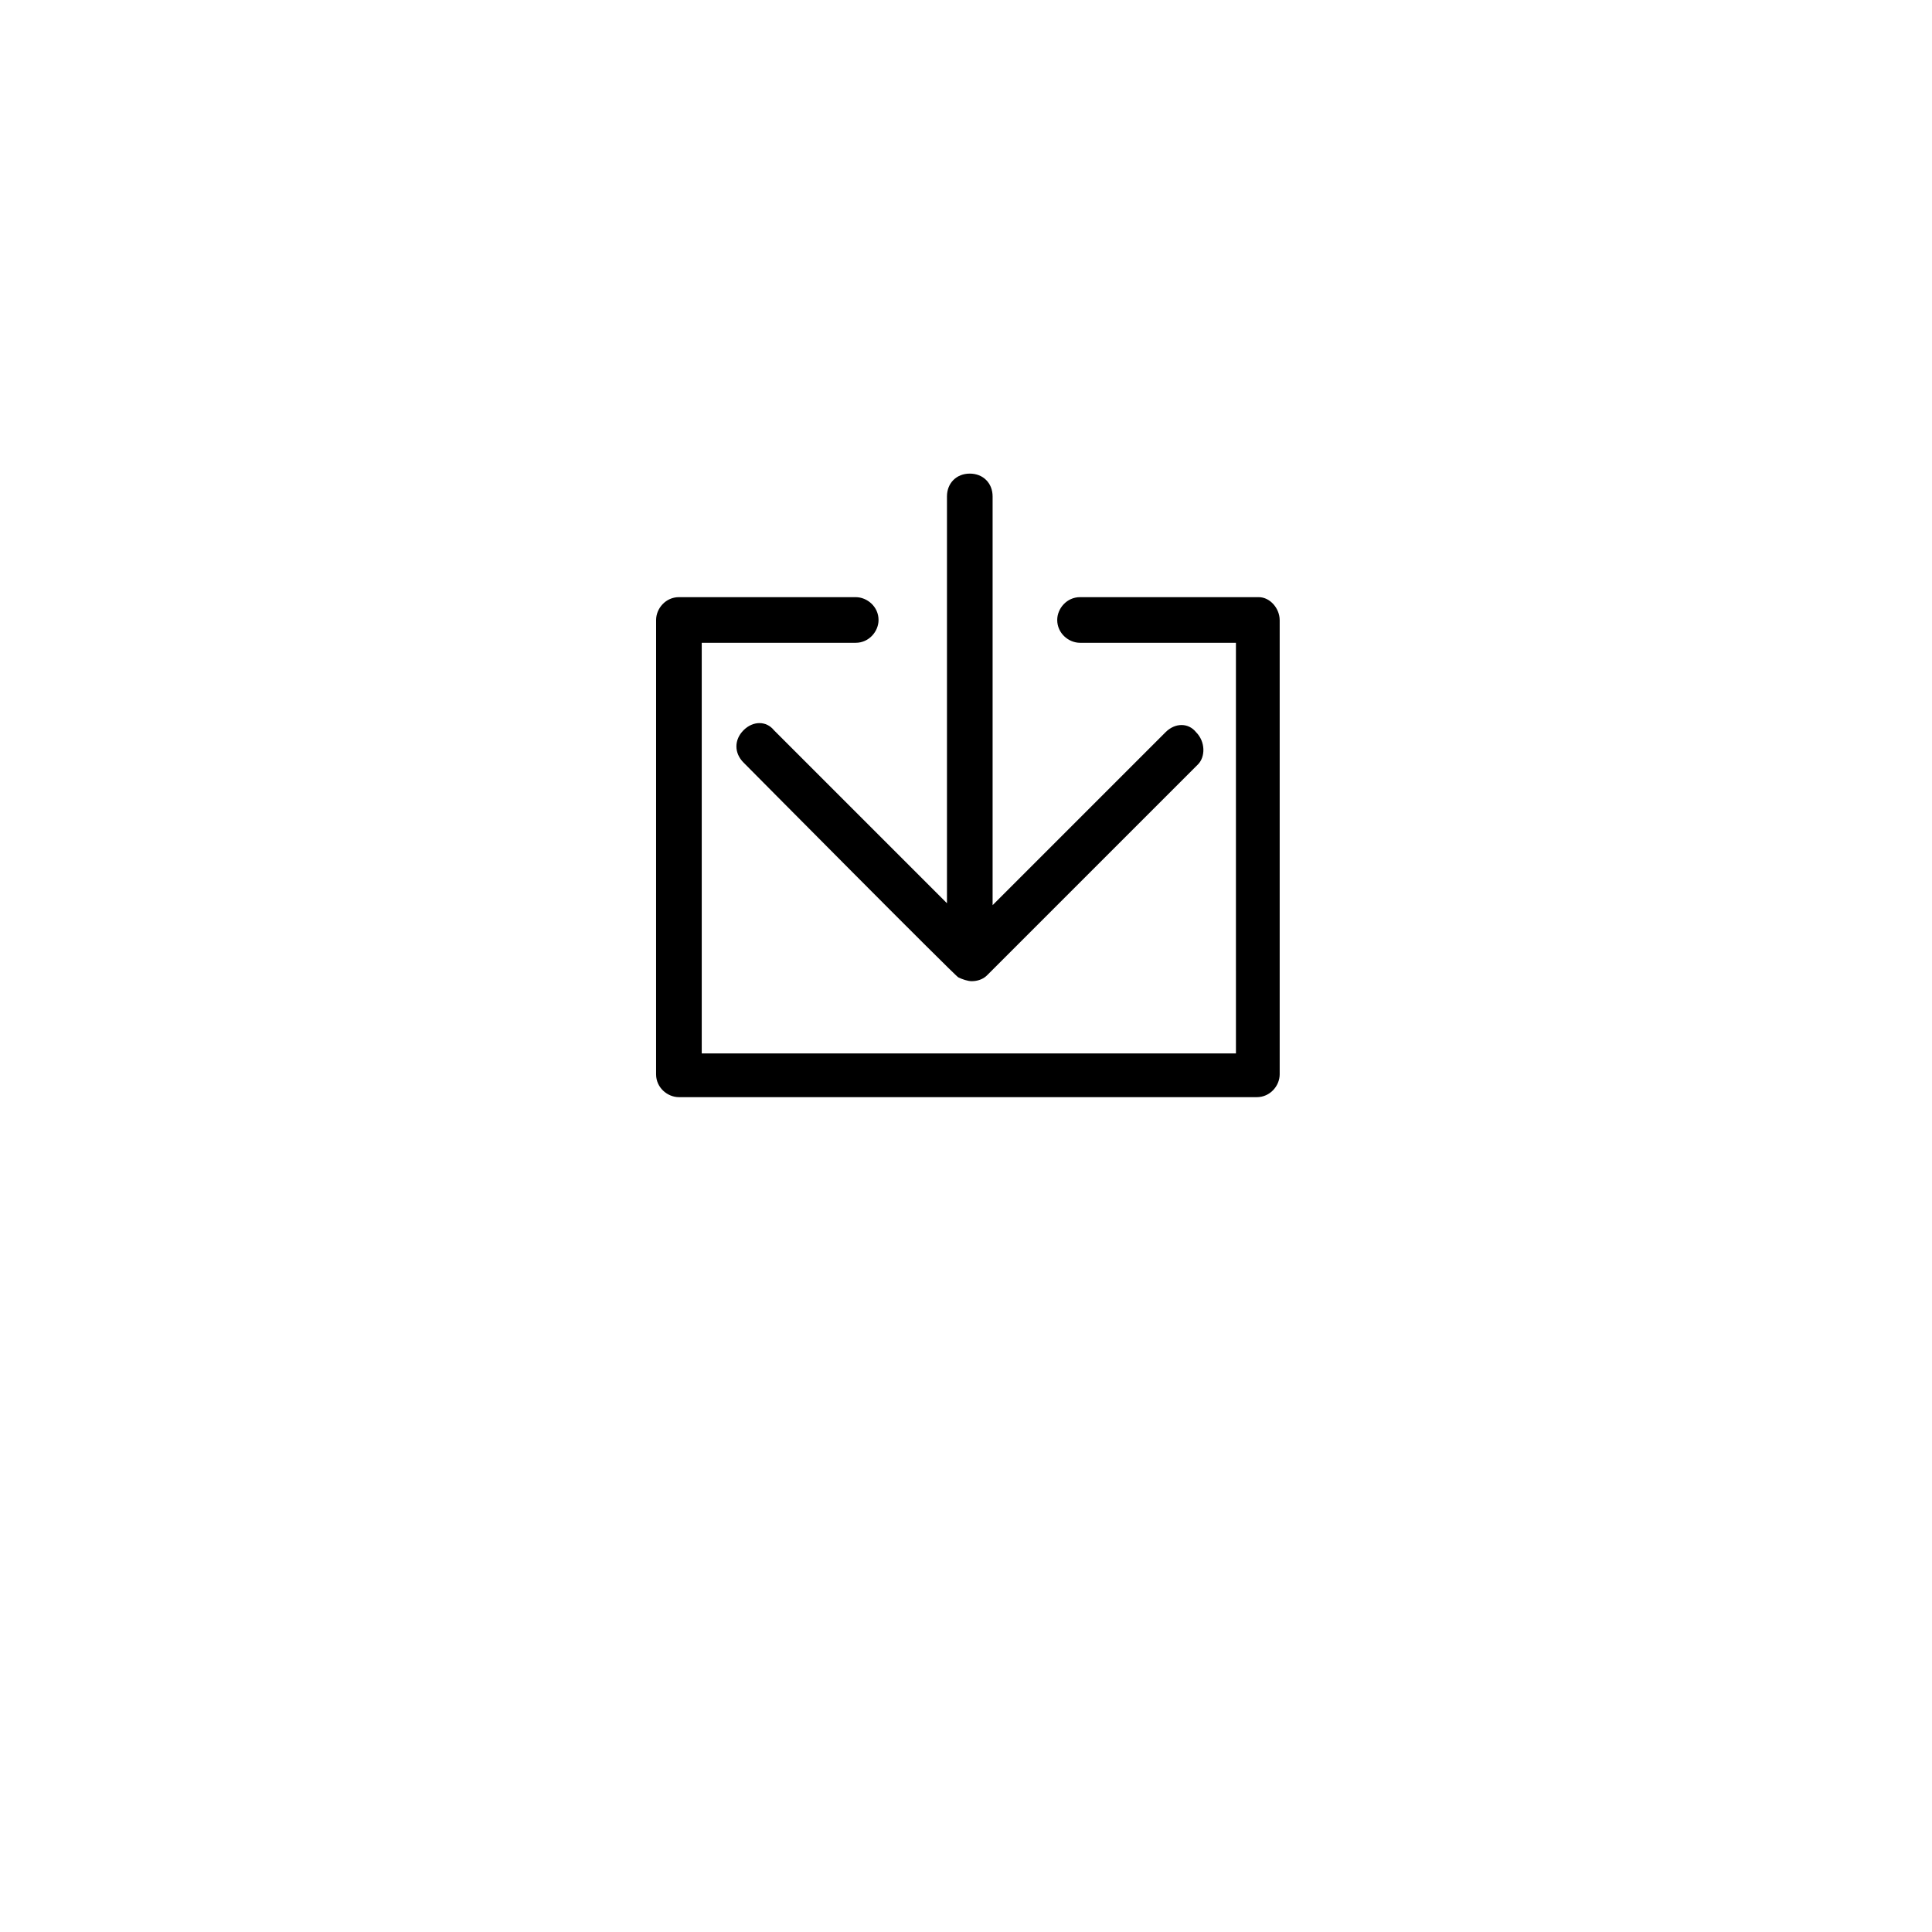
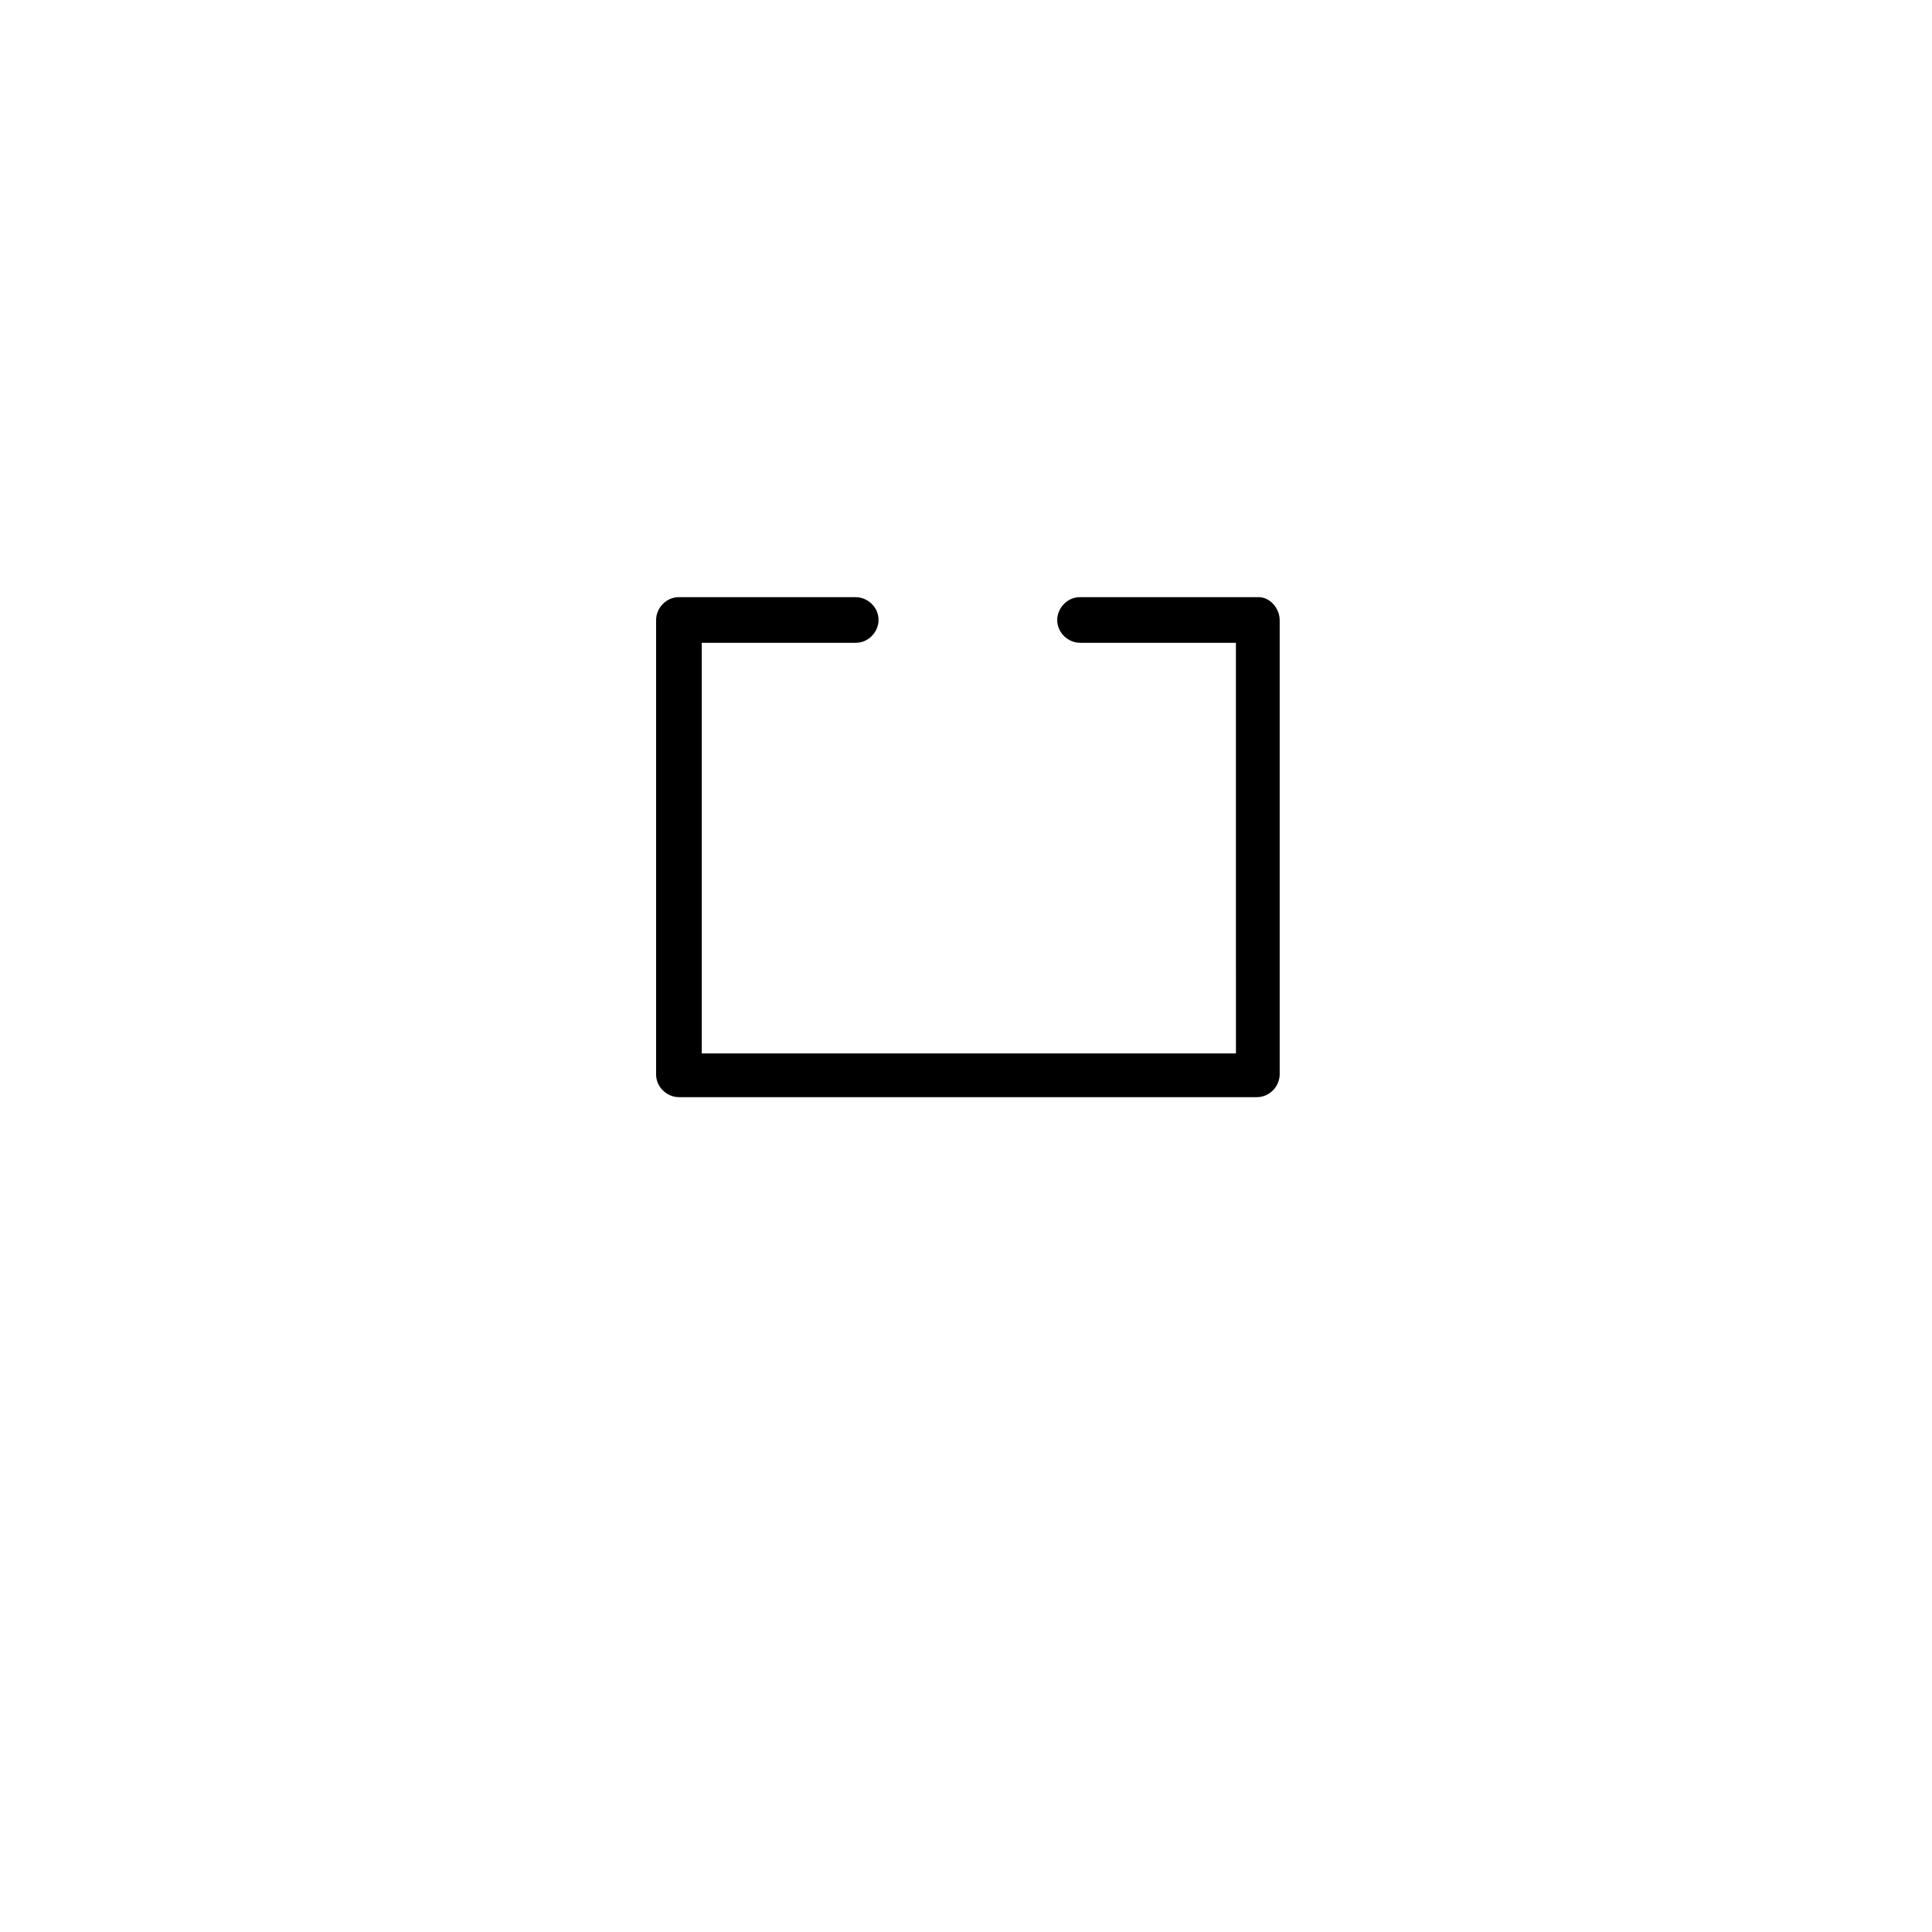
<svg xmlns="http://www.w3.org/2000/svg" fill="#000000" width="800px" height="800px" version="1.1" viewBox="144 144 512 512">
  <g>
-     <path d="m461.46 346.59-55.926 55.922c-1.008 1.008-2.519 1.512-4.031 1.512-1.008 0-2.519-0.504-3.527-1.008-0.504 0-56.93-56.93-56.93-56.93-2.519-2.519-2.519-6.047 0-8.566 2.519-2.519 6.047-2.519 8.062 0l45.848 45.848v-107.81c0-3.527 2.519-6.047 6.047-6.047 3.527 0 6.047 2.519 6.047 6.047v108.32l45.848-45.848c2.519-2.519 6.047-2.519 8.062 0 2.512 2.519 2.512 6.547 0.5 8.562z" />
    <path d="m483.13 308.3v120.41c0 3.023-2.519 6.047-6.047 6.047h-6.047-141.07-6.047c-3.023 0-6.047-2.519-6.047-6.047l0.004-120.41c0-3.023 2.519-6.047 6.047-6.047h46.855c3.023 0 6.047 2.519 6.047 6.047 0 3.023-2.519 6.047-6.047 6.047h-40.809v108.82h141.57l-0.004-108.82h-41.312c-3.023 0-6.047-2.519-6.047-6.047 0-3.023 2.519-6.047 6.047-6.047h47.359c3.023 0 5.543 3.023 5.543 6.047z" />
  </g>
</svg>